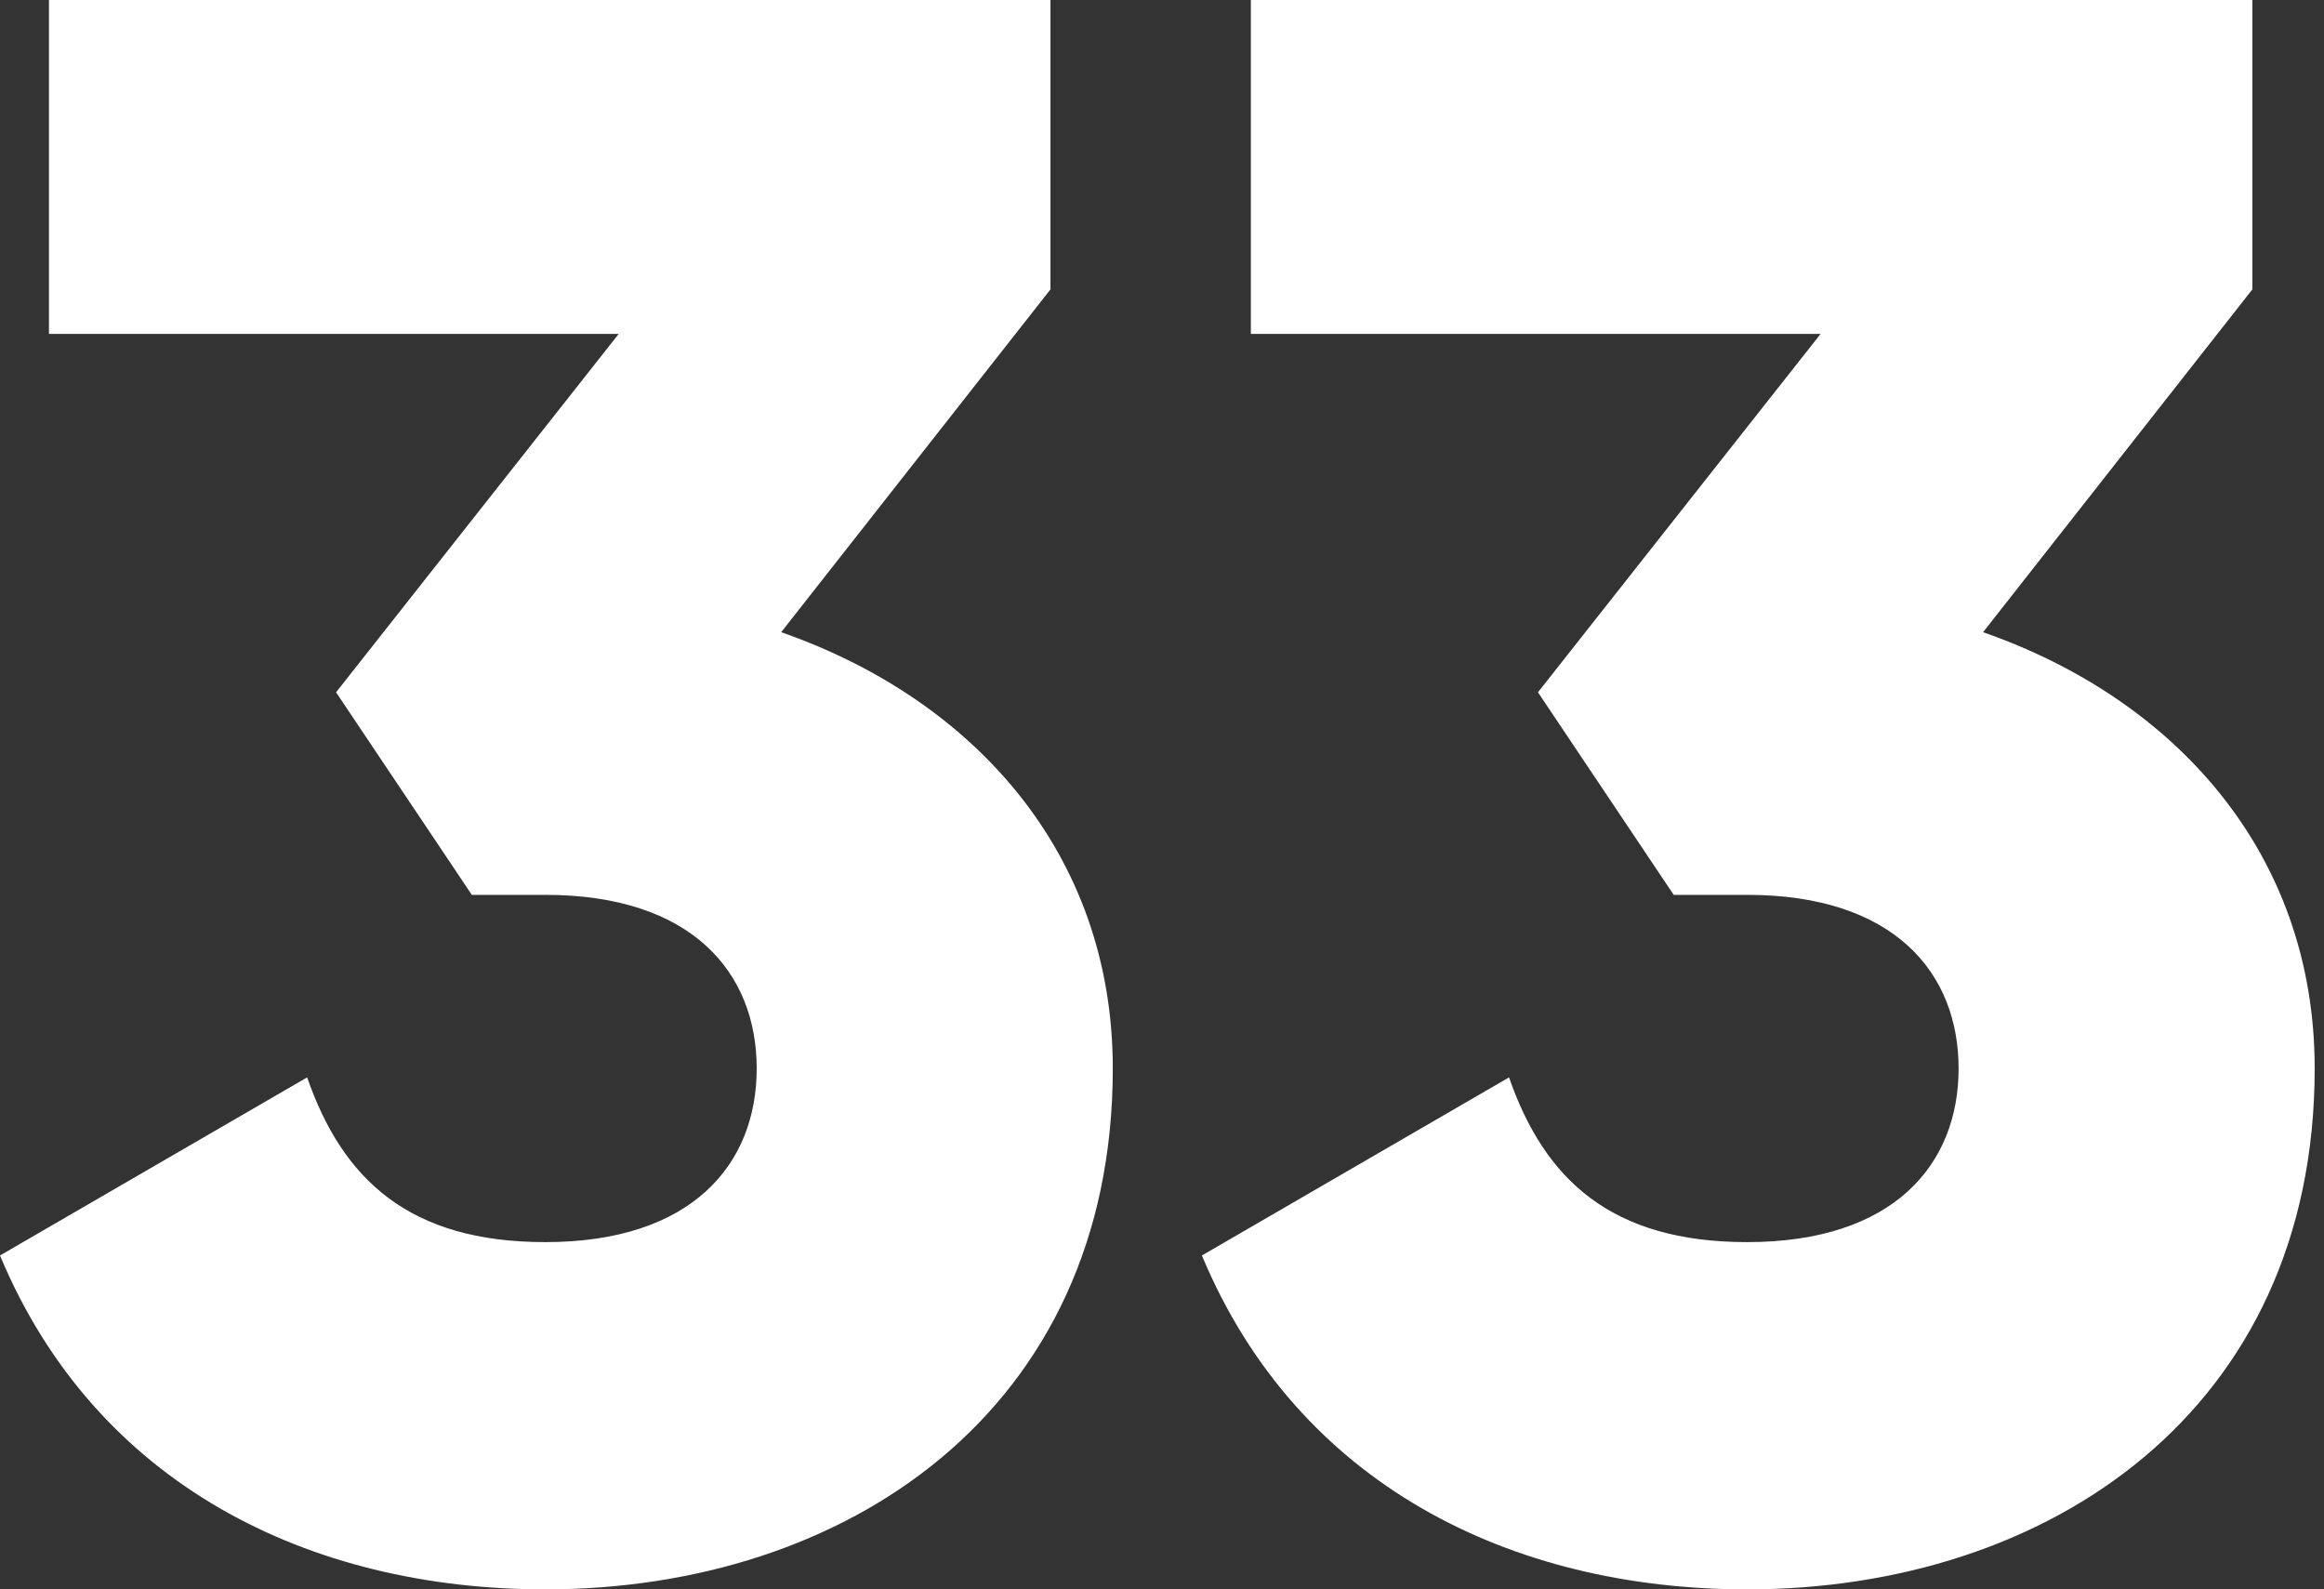
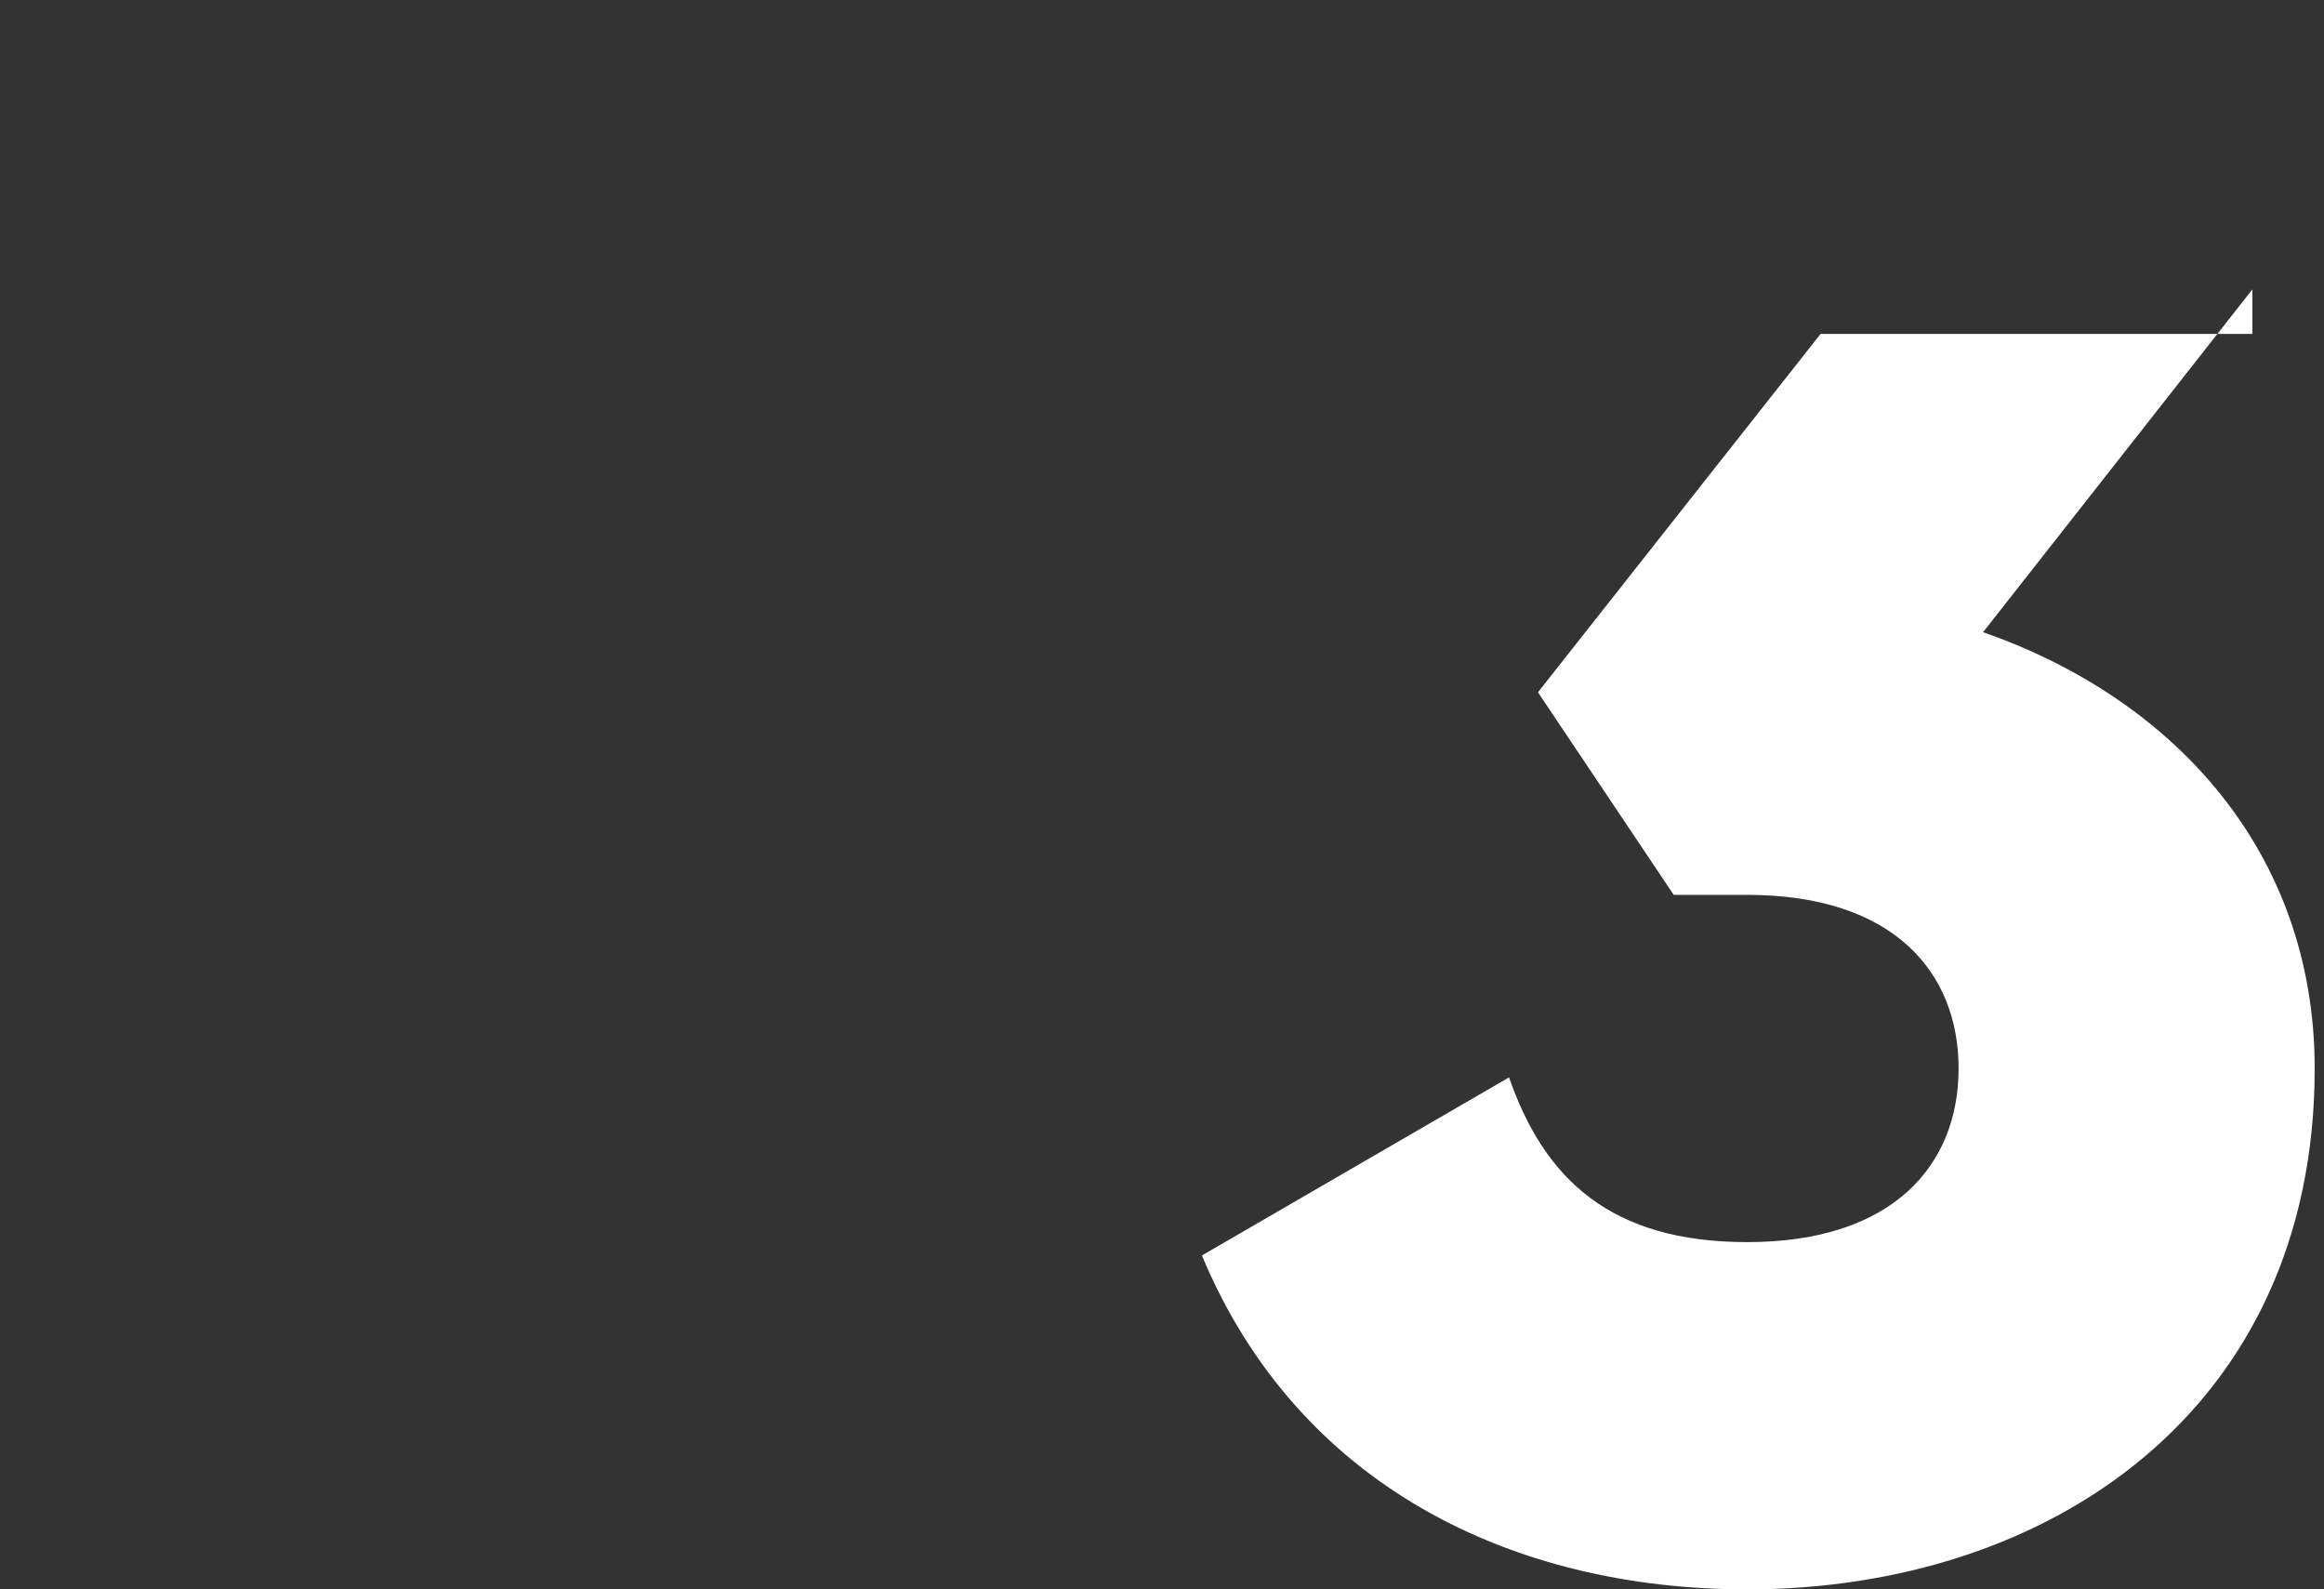
<svg xmlns="http://www.w3.org/2000/svg" width="234" height="160" viewBox="0 0 234 160" fill="none">
  <rect x="0" y="0" width="234" height="160" fill="#333333" stroke="none" />
-   <path d="M78.656 63.642C97.927 70.364 112.045 85.826 112.045 107.563C112.045 142.073 85.154 160 54.902 160C31.148 160 9.636 149.468 0 126.387L30.924 108.459C34.51 118.768 41.233 125.042 54.902 125.042C69.692 125.042 76.191 117.199 76.191 107.563C76.191 97.927 69.692 90.084 54.902 90.084H47.507L33.837 69.692L62.297 33.613H4.93V0H105.77V29.132L78.656 63.642Z" fill="white" />
-   <path d="M199.673 63.642C218.944 70.364 233.062 85.826 233.062 107.563C233.062 142.073 206.171 160 175.919 160C152.166 160 130.653 149.468 121.017 126.387L151.942 108.459C155.527 118.768 162.25 125.042 175.919 125.042C190.709 125.042 197.208 117.199 197.208 107.563C197.208 97.927 190.709 90.084 175.919 90.084H168.524L154.855 69.692L183.314 33.613H125.947V0H226.787V29.132L199.673 63.642Z" fill="white" />
+   <path d="M199.673 63.642C218.944 70.364 233.062 85.826 233.062 107.563C233.062 142.073 206.171 160 175.919 160C152.166 160 130.653 149.468 121.017 126.387L151.942 108.459C155.527 118.768 162.25 125.042 175.919 125.042C190.709 125.042 197.208 117.199 197.208 107.563C197.208 97.927 190.709 90.084 175.919 90.084H168.524L154.855 69.692L183.314 33.613H125.947H226.787V29.132L199.673 63.642Z" fill="white" />
</svg>